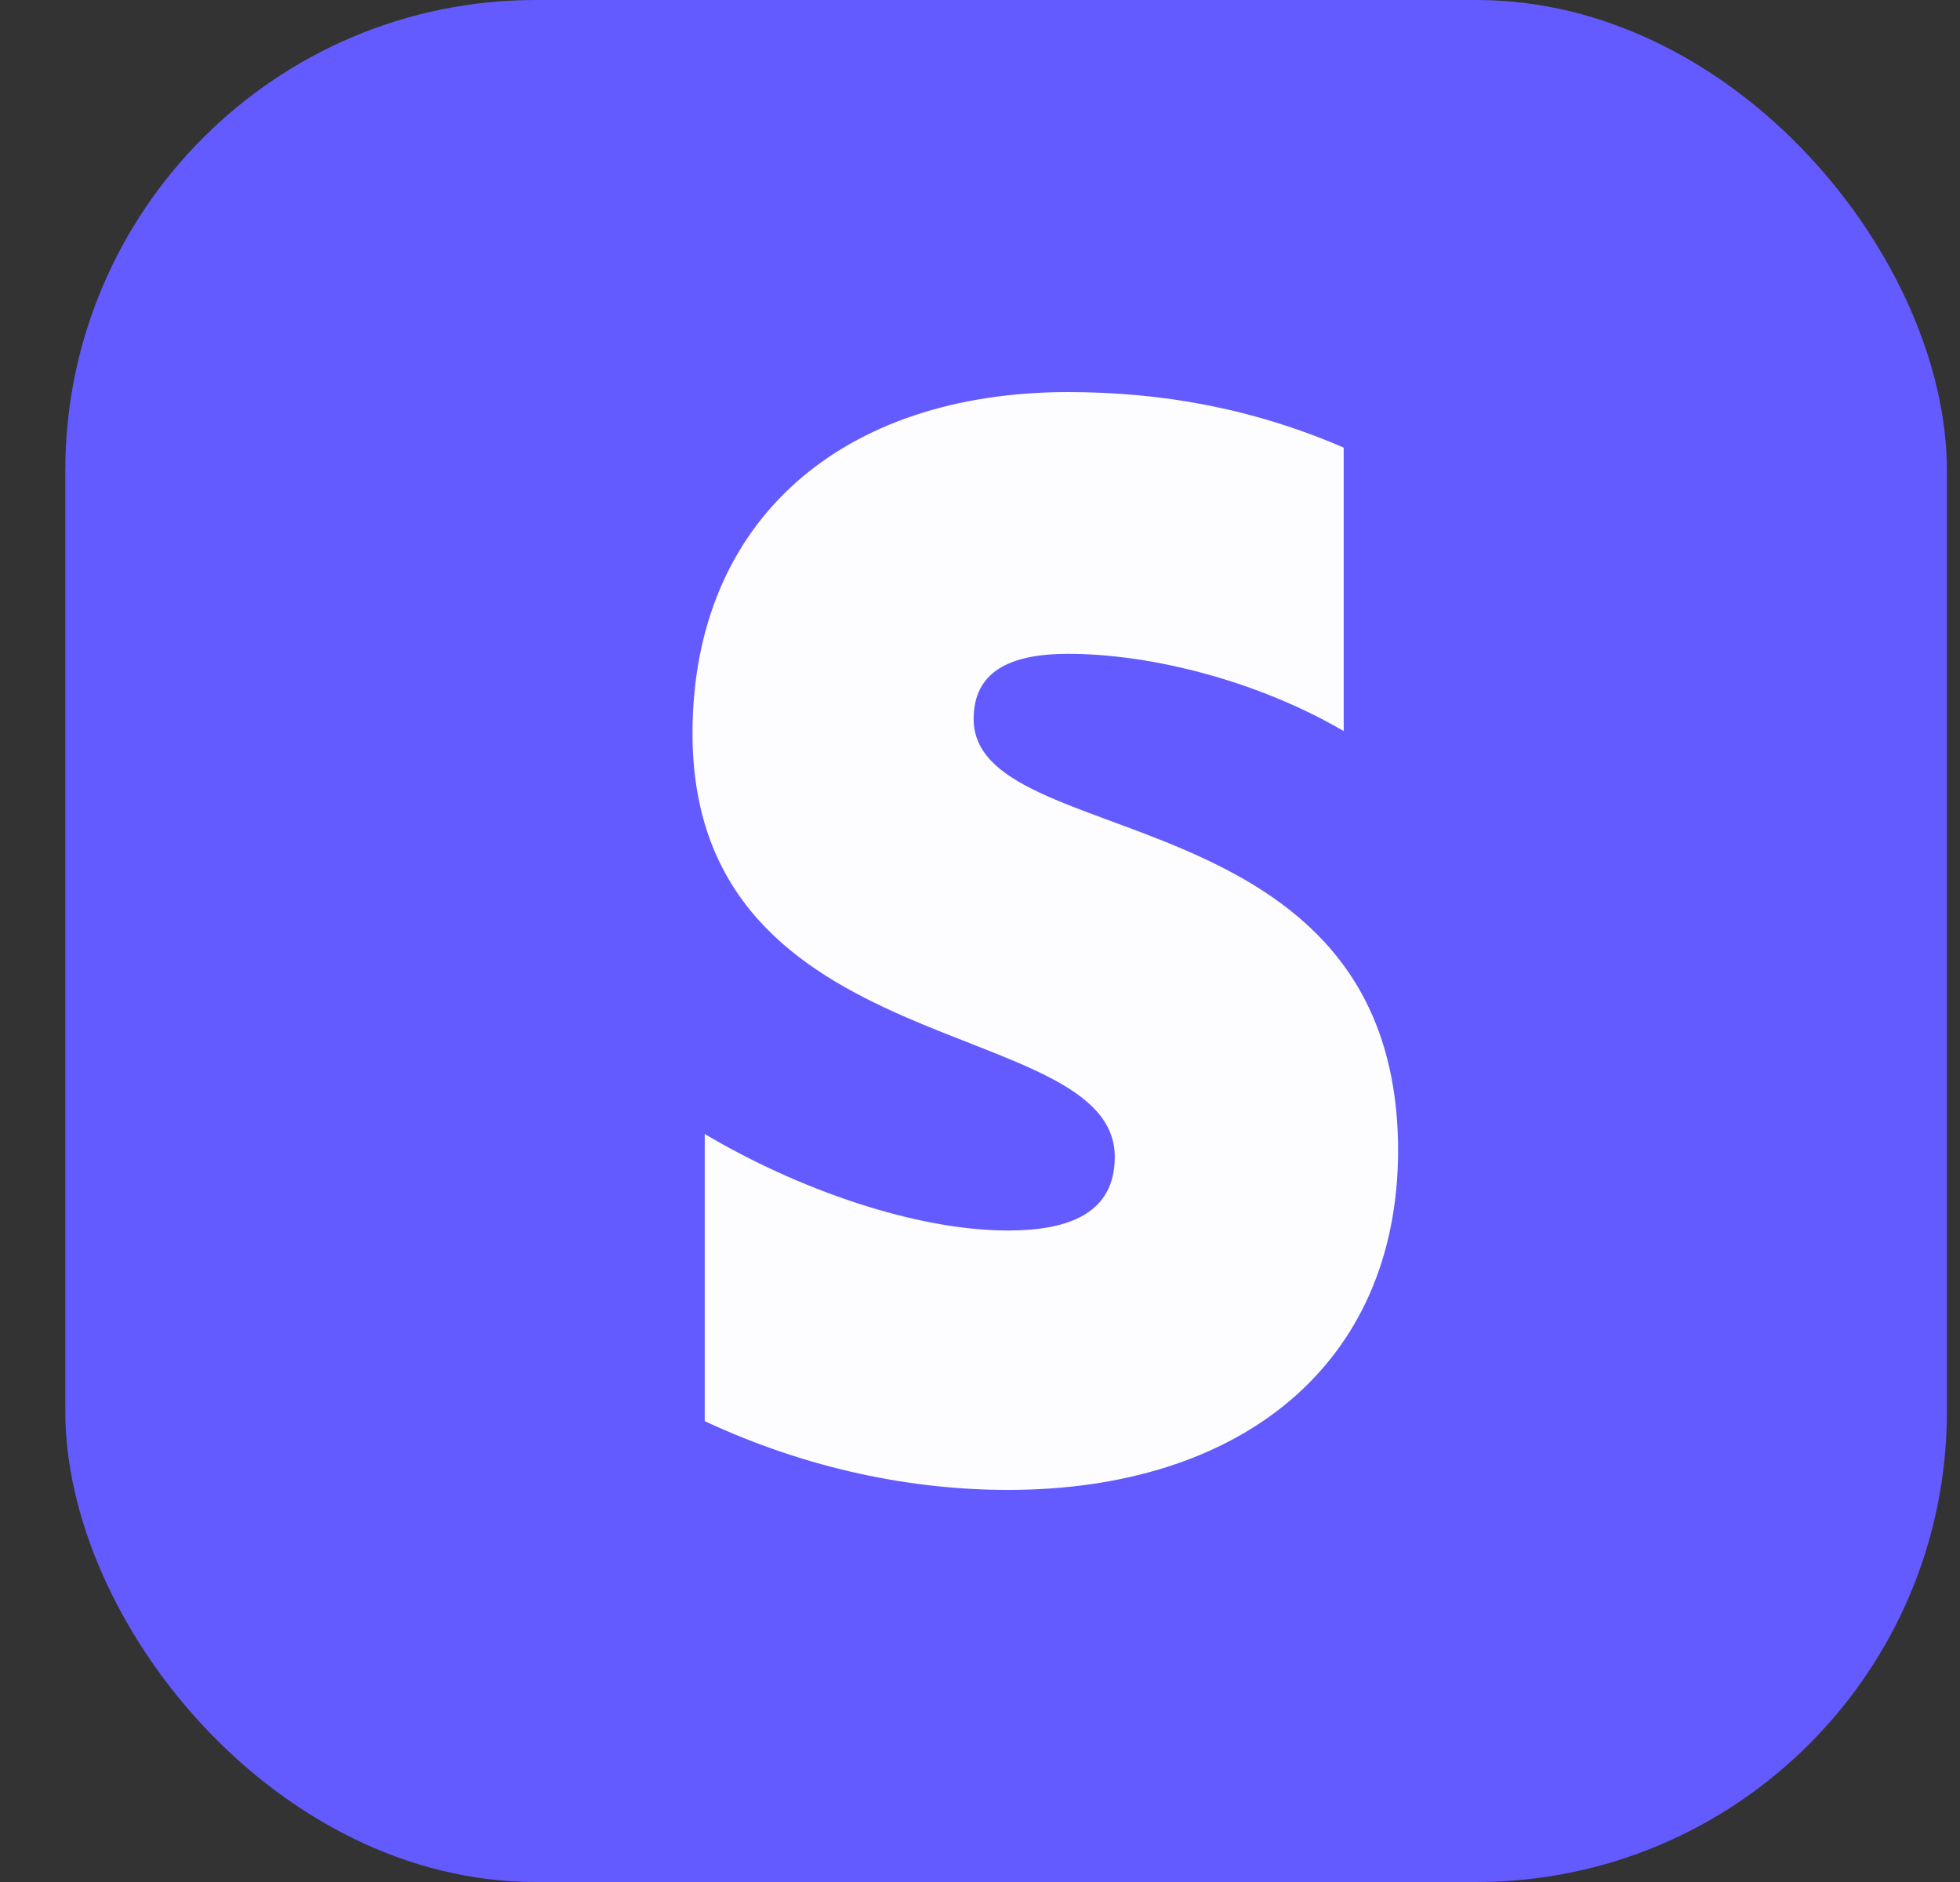
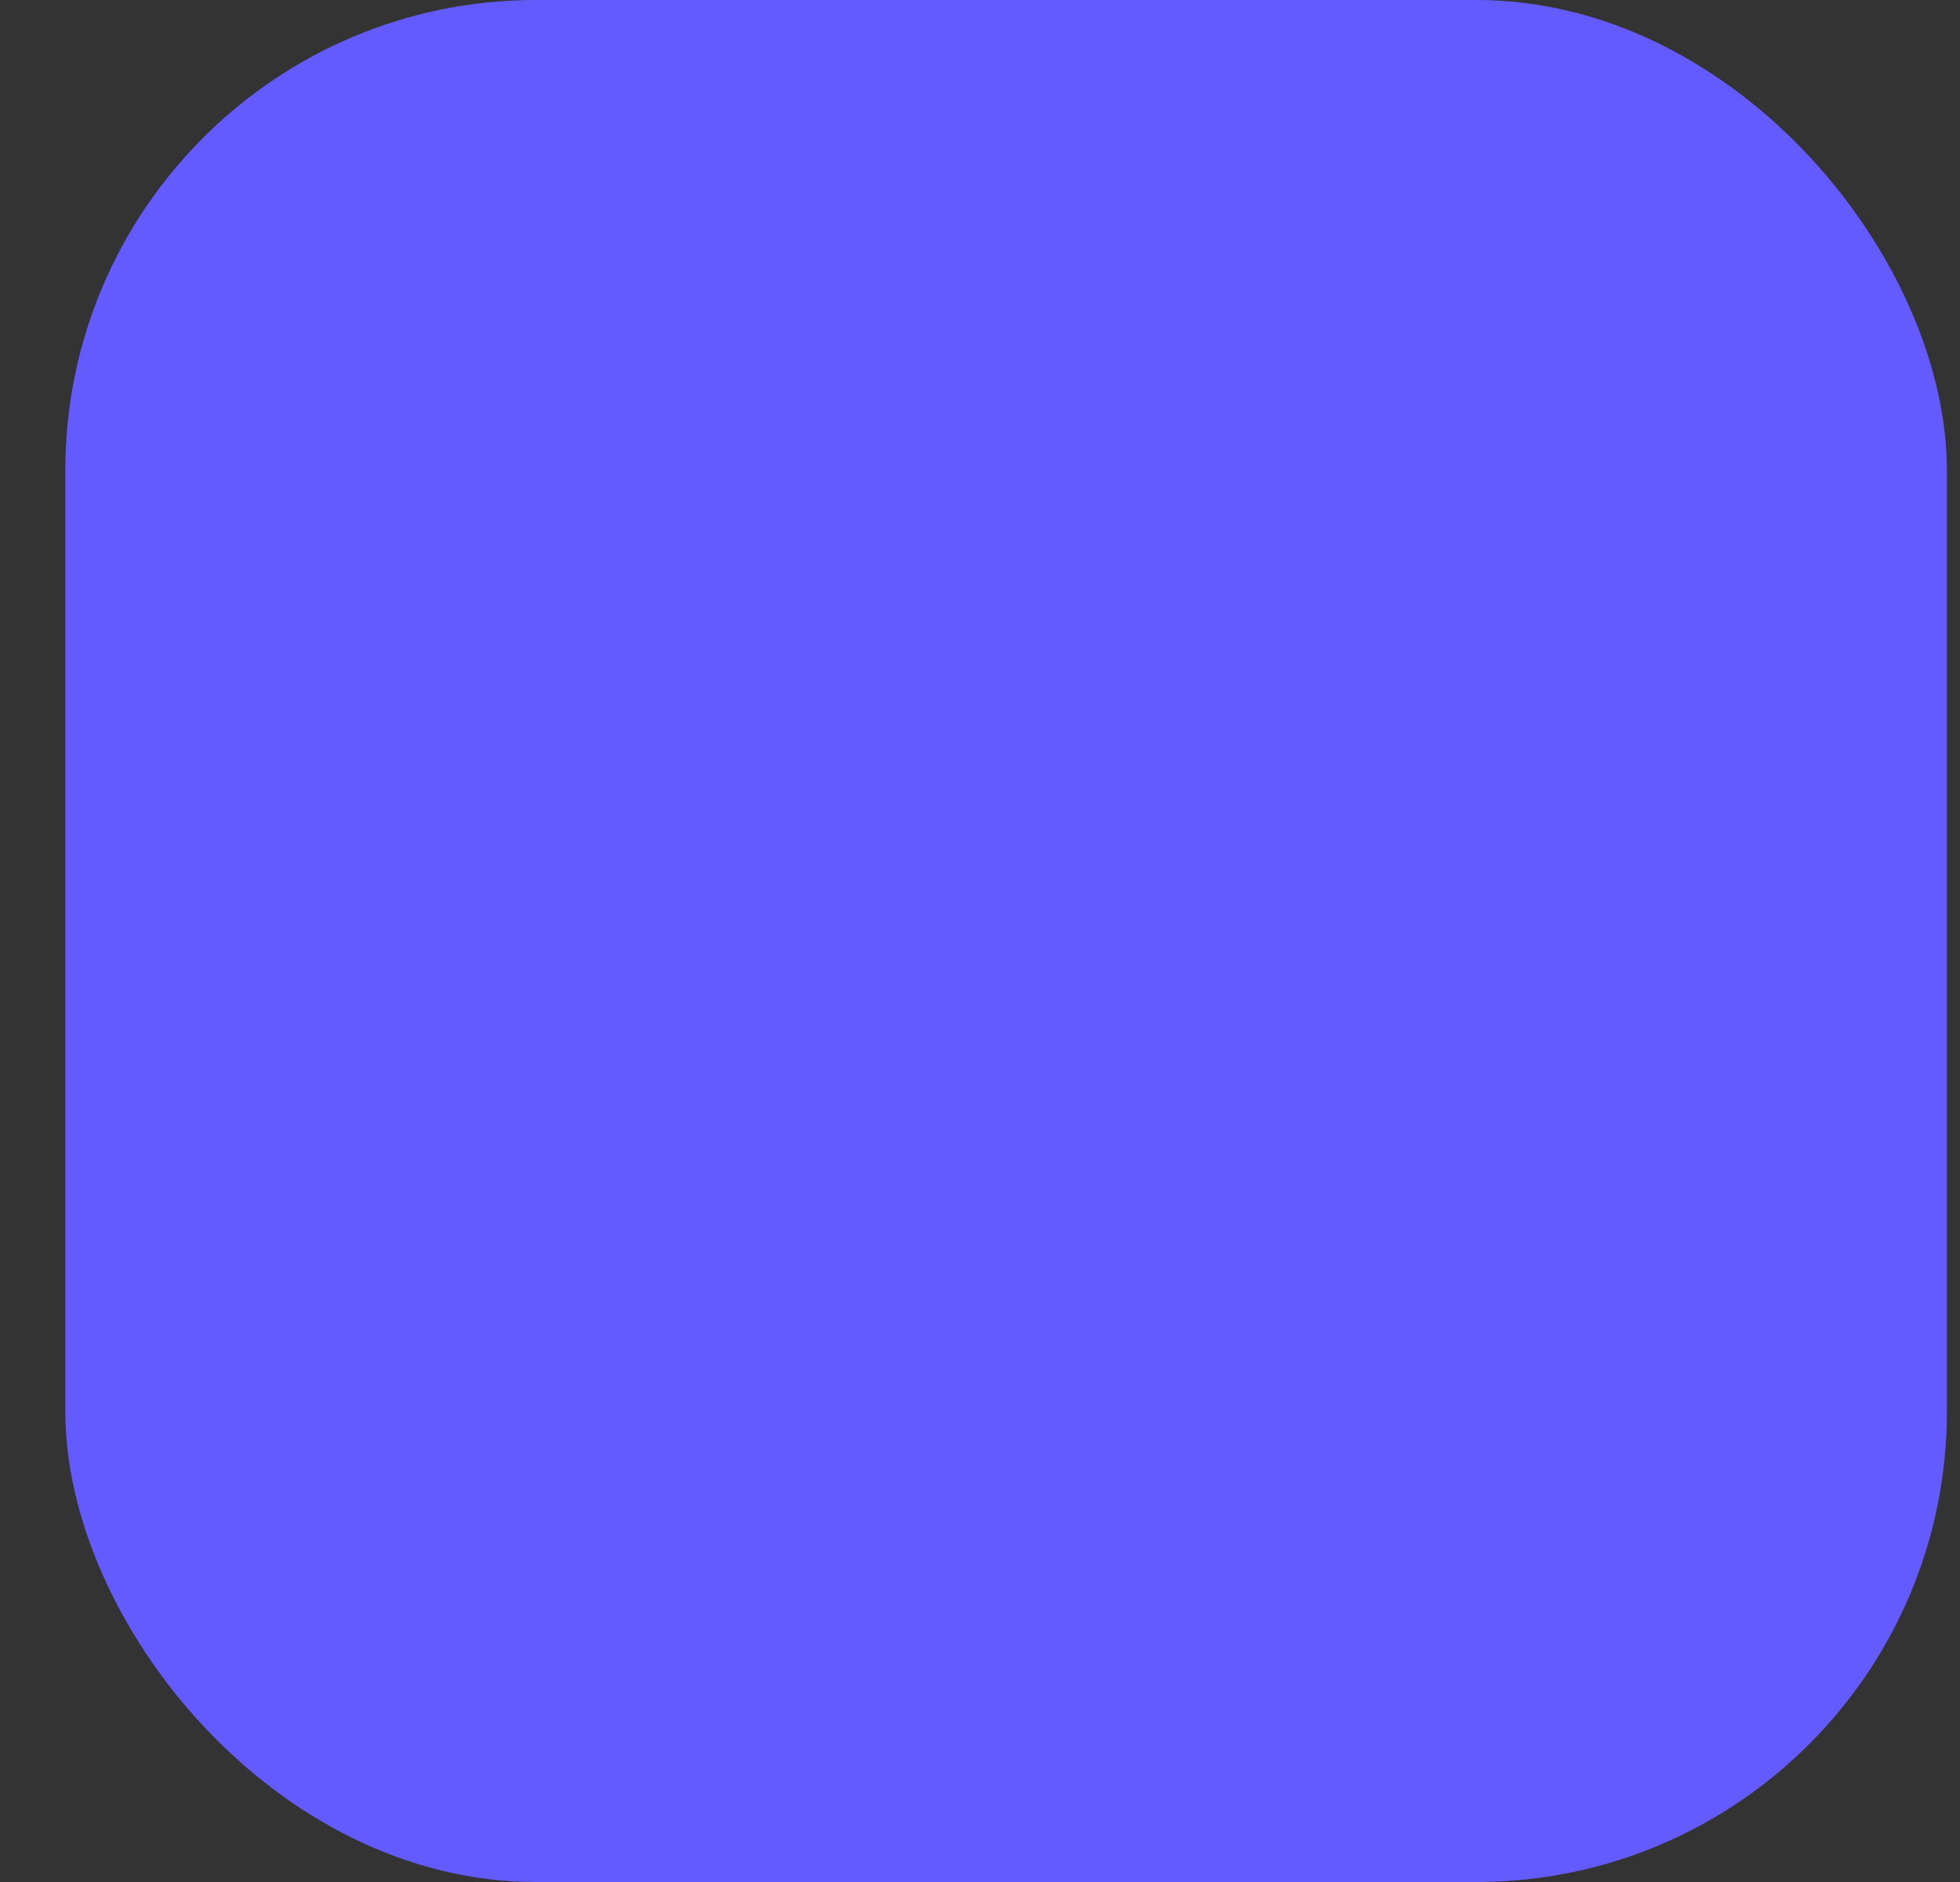
<svg xmlns="http://www.w3.org/2000/svg" width="25" height="24" viewBox="0 0 25 24" fill="none">
  <rect x="0" y="0" width="25" height="24" fill="#333333" stroke="none" />
  <rect x="0.833" width="24" height="24" rx="6" fill="#635BFF" />
-   <path fill-rule="evenodd" clip-rule="evenodd" d="M12.419 9.169C12.419 8.569 12.872 8.338 13.624 8.338C14.701 8.338 16.061 8.692 17.139 9.323V5.708C15.962 5.2 14.8 5 13.624 5C10.746 5 8.833 6.631 8.833 9.354C8.833 13.6 14.219 12.923 14.219 14.754C14.219 15.461 13.652 15.692 12.858 15.692C11.682 15.692 10.18 15.169 8.989 14.461V18.123C10.307 18.738 11.639 19 12.858 19C15.806 19 17.833 17.415 17.833 14.662C17.819 10.077 12.419 10.892 12.419 9.169Z" fill="#FDFCFF" />
</svg>